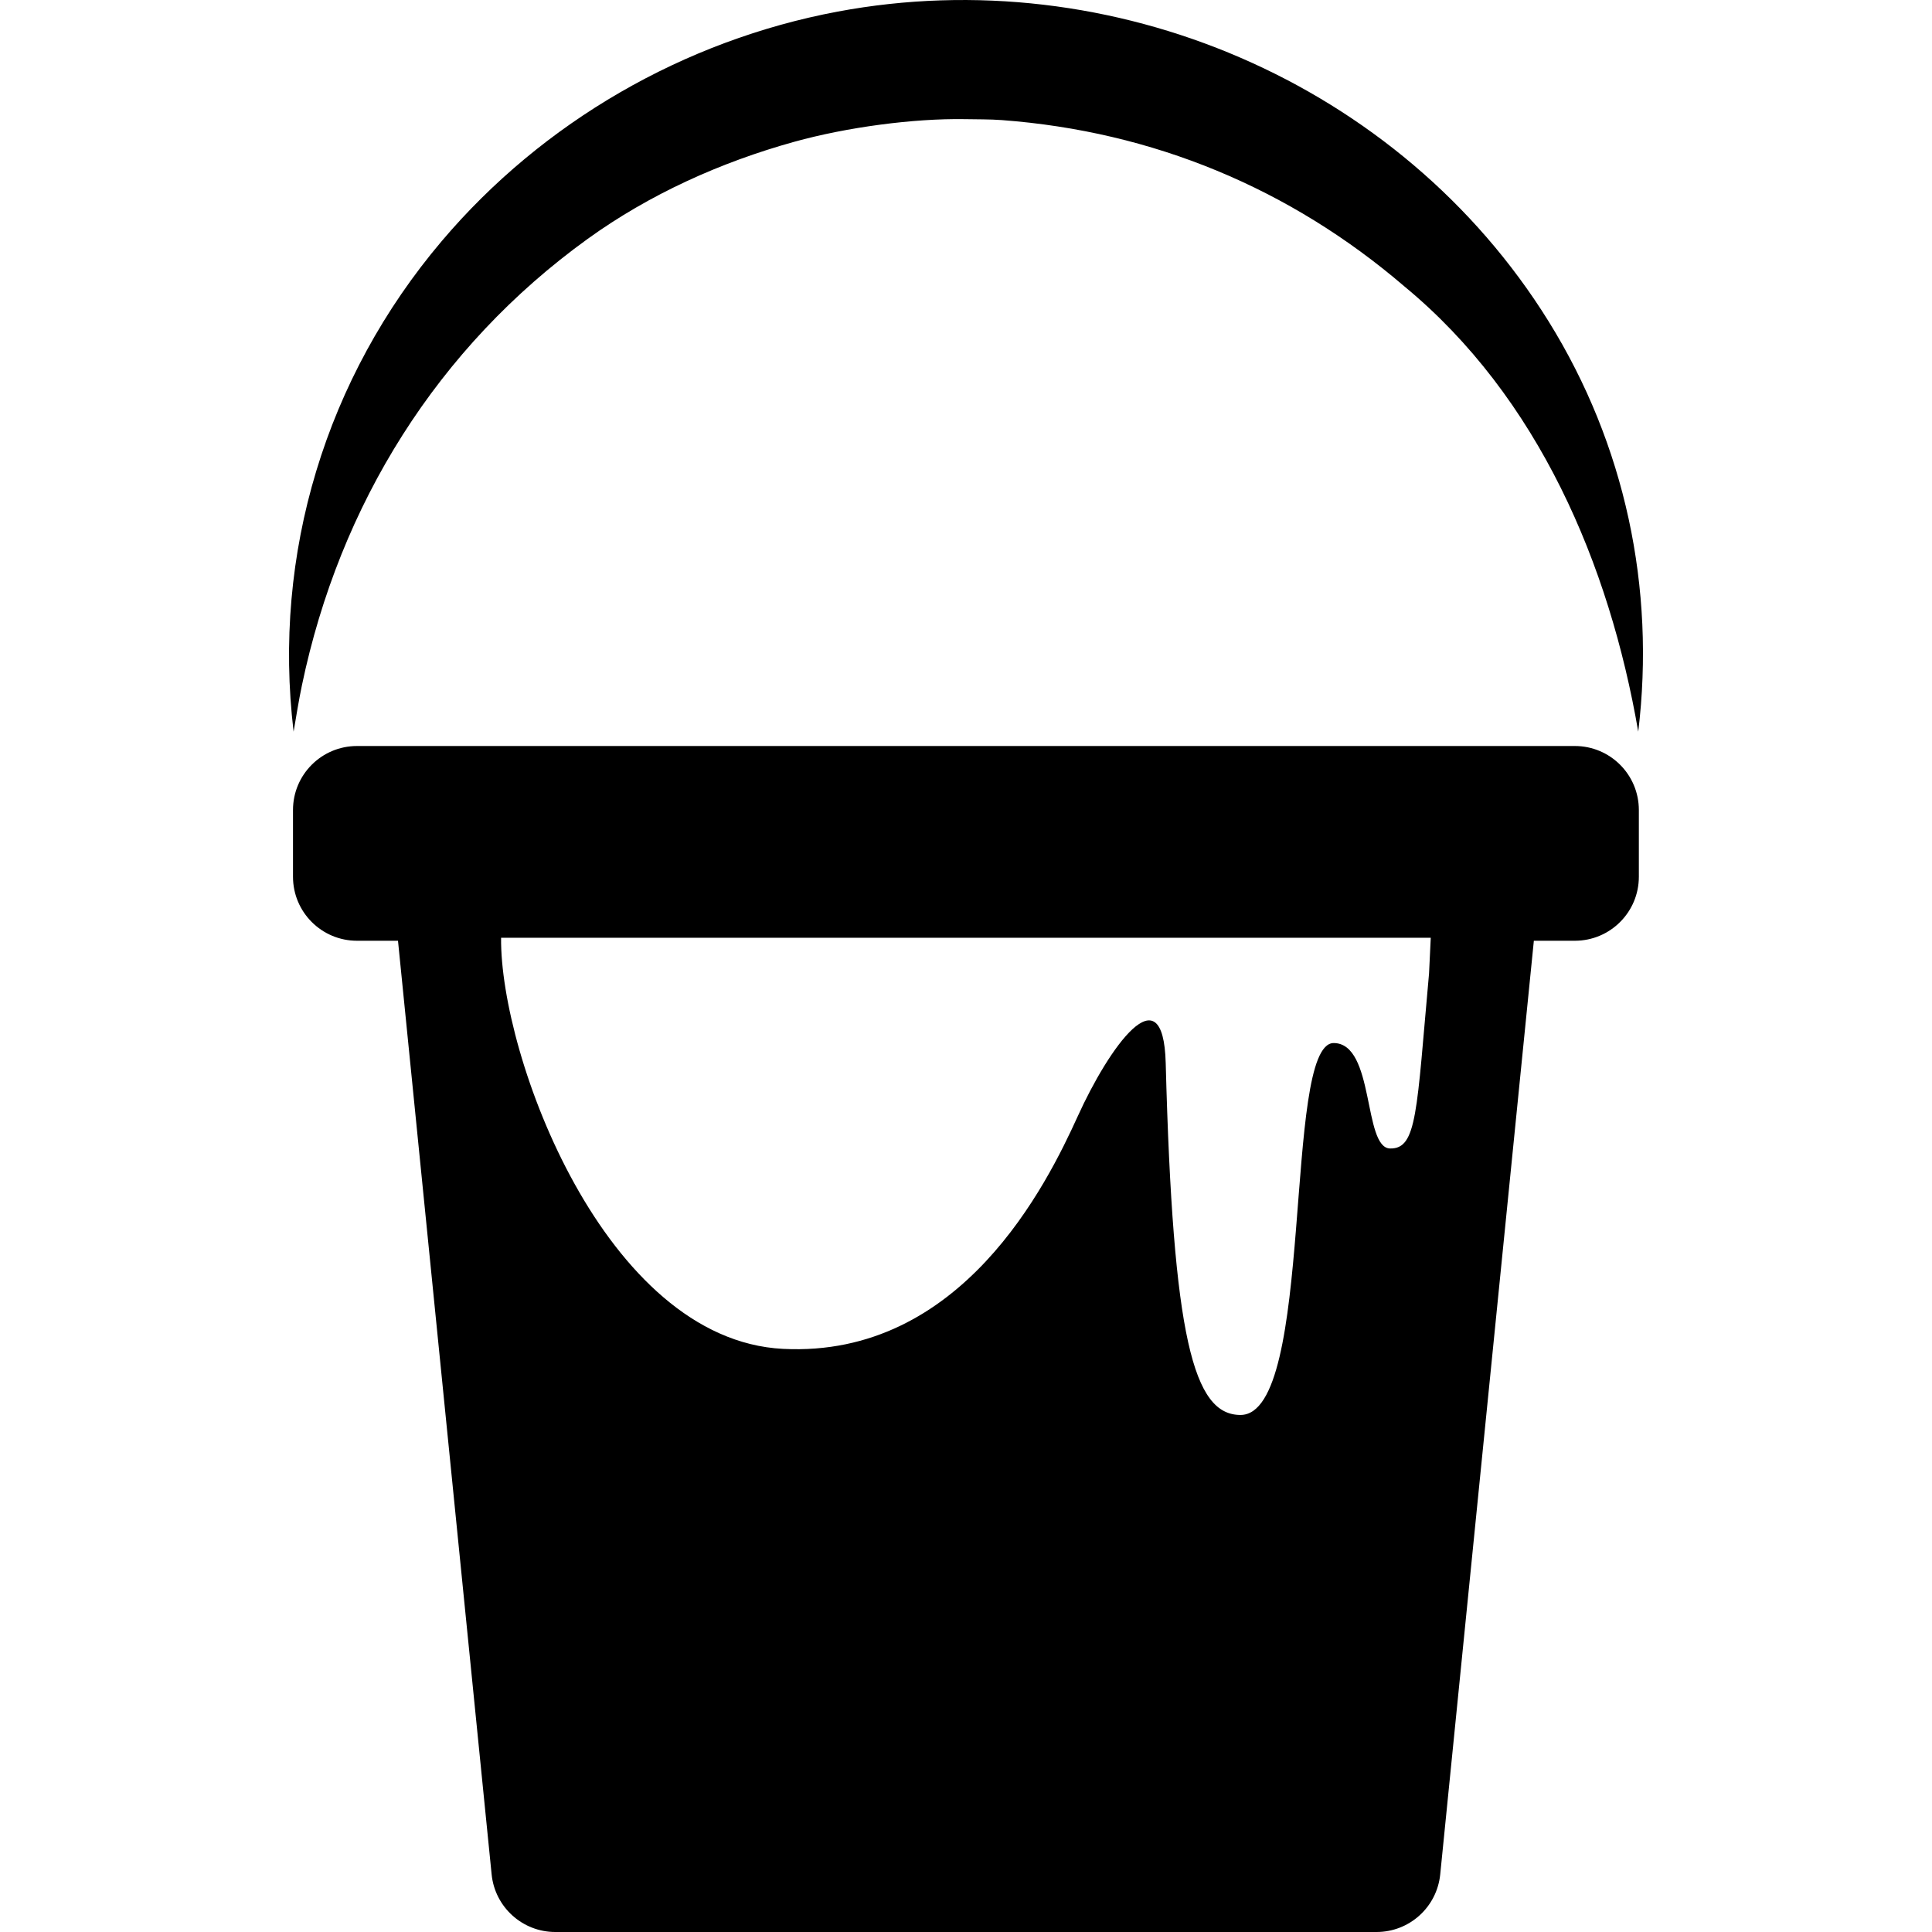
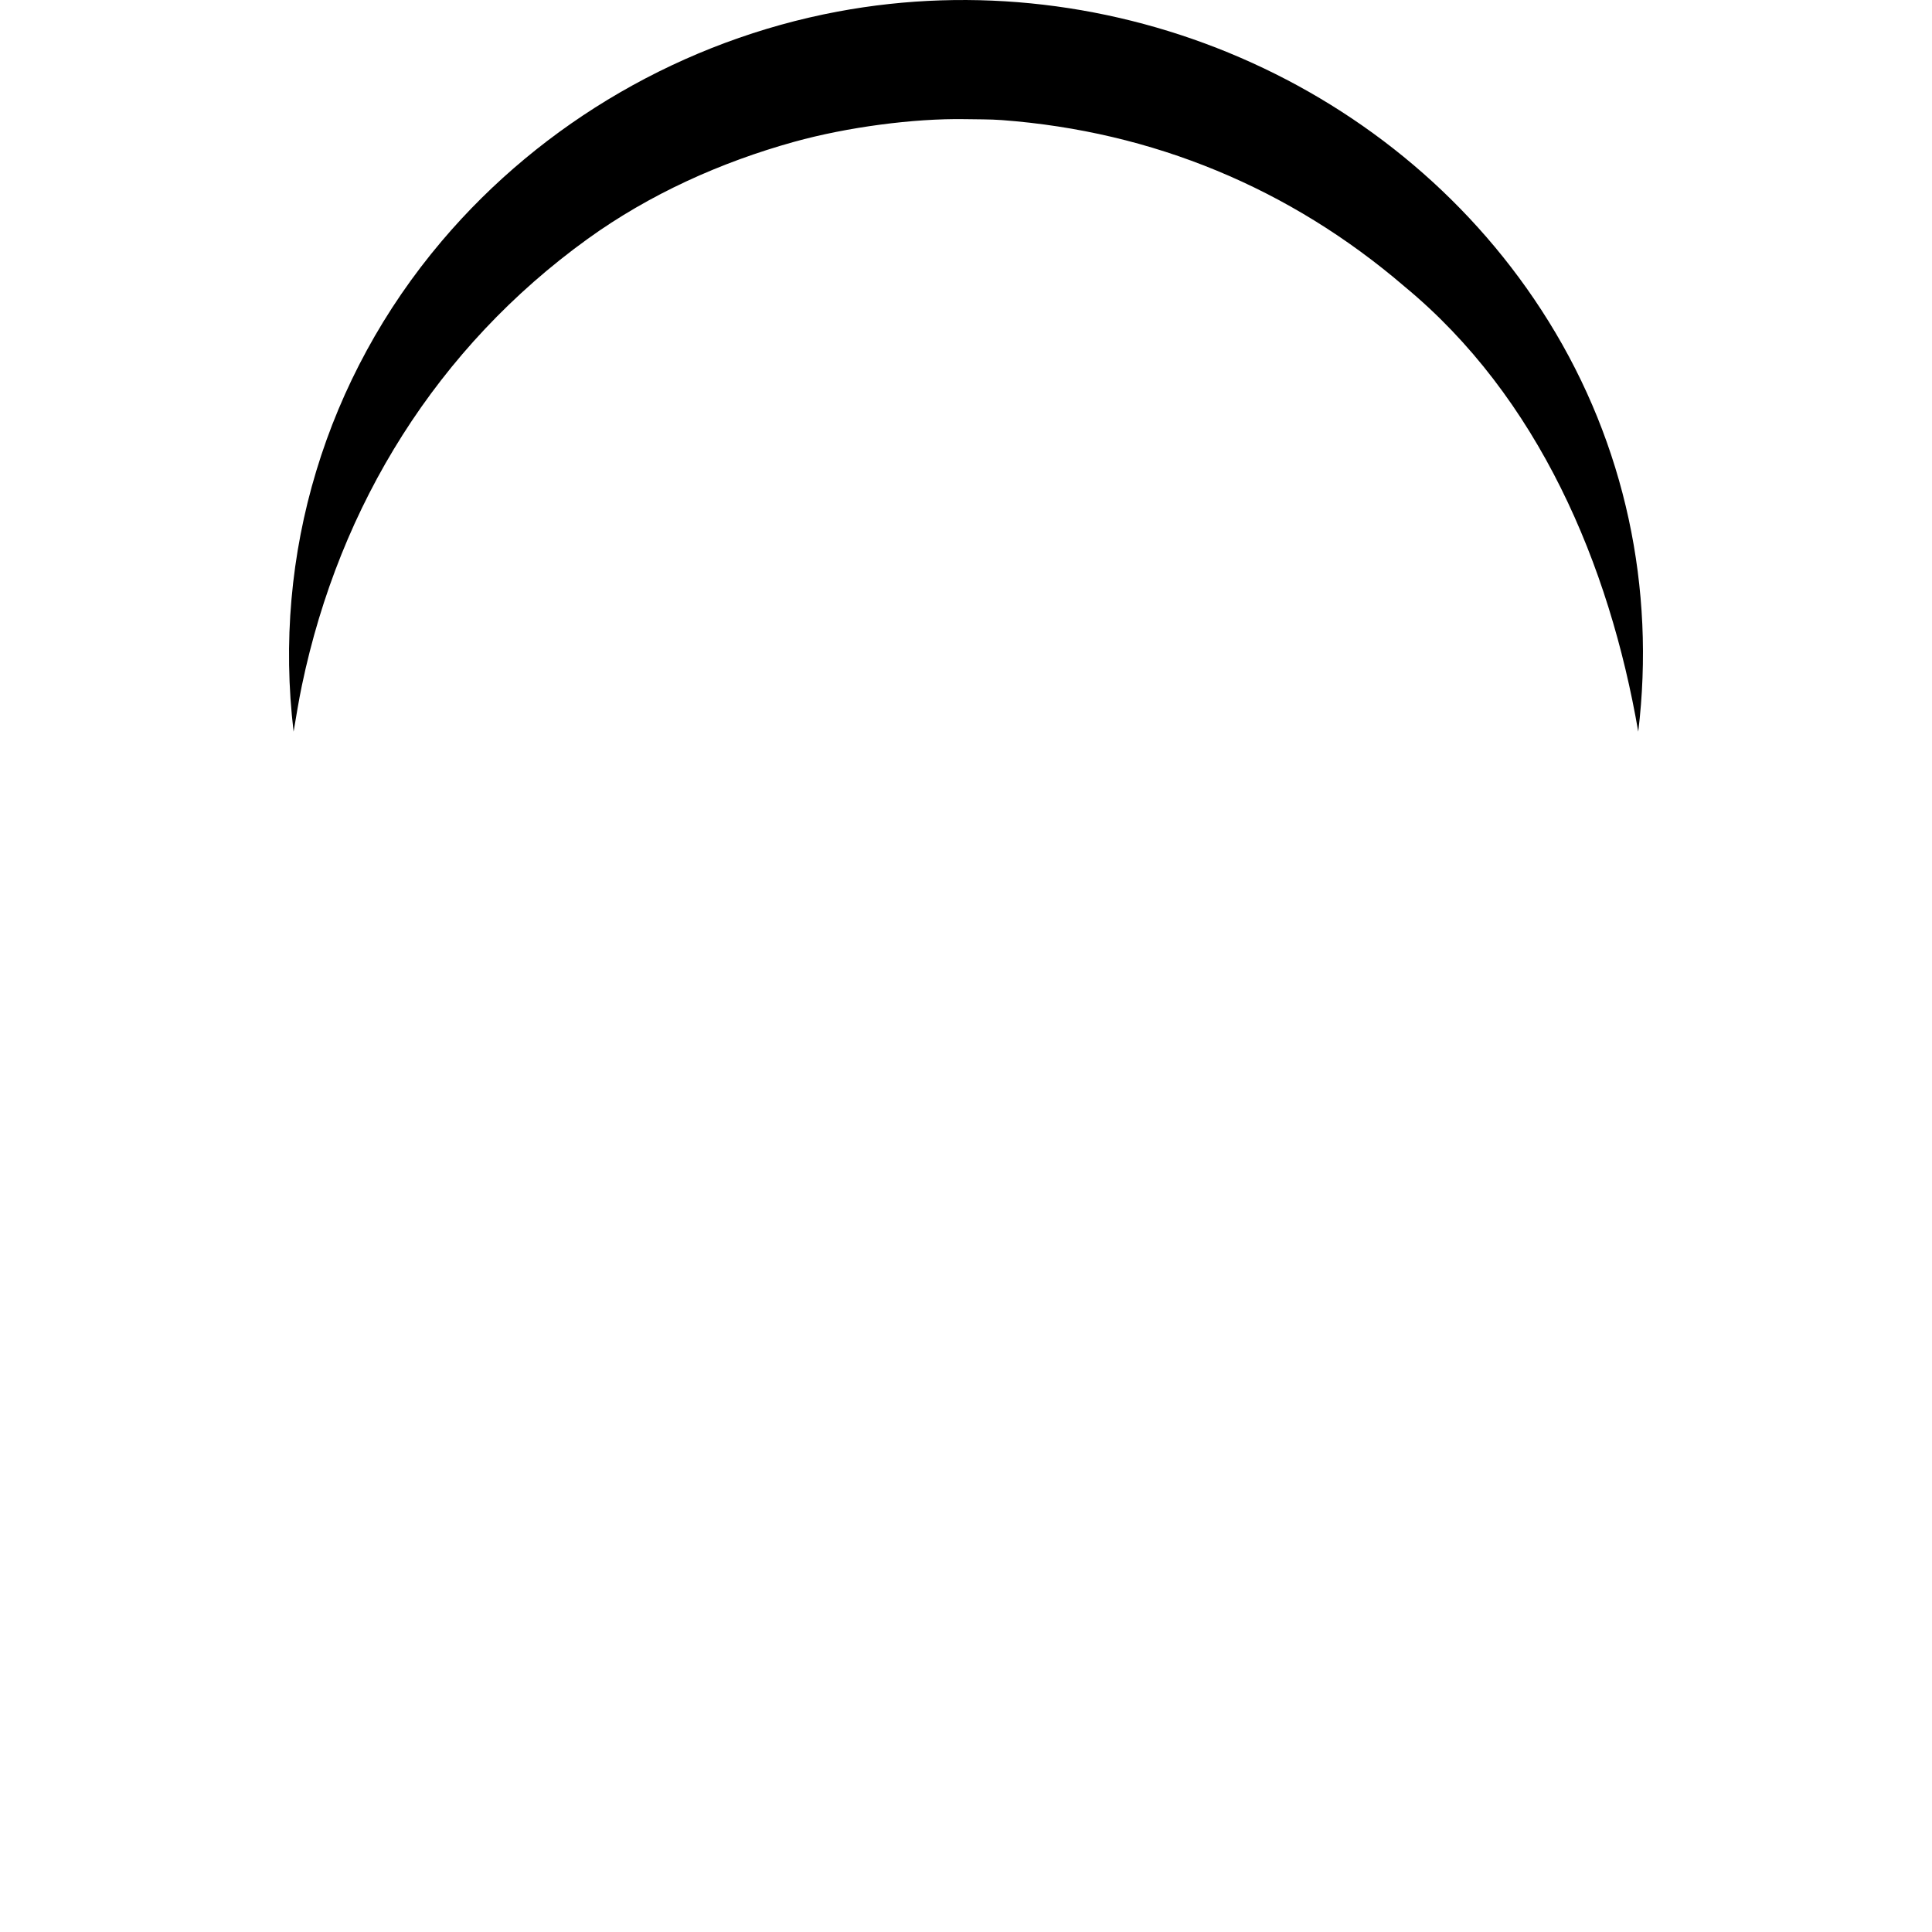
<svg xmlns="http://www.w3.org/2000/svg" version="1.1" id="Capa_1" x="0px" y="0px" viewBox="0 0 612 612" style="enable-background:new 0 0 612 612;" xml:space="preserve">
  <g>
    <g>
      <g>
        <path d="M93.003,231.769c-6.739-56.279,10.239-112.109,46.957-155.436c31.98-37.738,76.782-63.549,125.381-72.658     c86.879-16.283,178.193,22.471,225.188,98.084c24.287,39.079,33.908,84.498,28.419,130.01     c-9.128-52.934-31.603-105.965-74.028-141.006c-36.322-31.161-79.74-49.139-127.521-52.721     c-3.944-0.295-7.949-0.217-11.902-0.302c-16.029-0.252-37.139,2.519-53.93,7.181c-23.237,6.447-45.827,16.614-65.433,30.765     c-47.566,34.332-78.528,84.125-90.494,141.402C94.621,221.956,93.845,226.867,93.003,231.769z" />
      </g>
-       <path d="M498.869,236.313H113.082c-11.195,0-20.27,9.073-20.27,20.268v21.151c0,11.195,9.075,20.27,20.27,20.27h12.991    l29.661,295.75c1.039,10.36,9.757,18.248,20.169,18.248H436.05c10.411,0,19.128-7.887,20.169-18.248l29.66-295.75h12.993    c11.195,0,20.268-9.075,20.268-20.27v-21.151C519.136,245.388,510.062,236.313,498.869,236.313z M452.678,308.376    c-3.96,43.756-3.754,55.631-12.357,55.426c-8.601-0.204-4.777-33.396-17.884-33.396c-16.176,0.206-5.733,117.81-29.489,117.81    c-14.904,0-21.398-24.294-23.685-111.446c-0.773-29.434-18.024-4.85-27.849,16.791c-9.83,21.641-36.86,76.586-93.381,73.721    c-56.519-2.866-89.695-92.969-89.305-130.224H453.22L452.678,308.376z" />
    </g>
  </g>
  <g>
</g>
  <g>
</g>
  <g>
</g>
  <g>
</g>
  <g>
</g>
  <g>
</g>
  <g>
</g>
  <g>
</g>
  <g>
</g>
  <g>
</g>
  <g>
</g>
  <g>
</g>
  <g>
</g>
  <g>
</g>
  <g>
</g>
</svg>